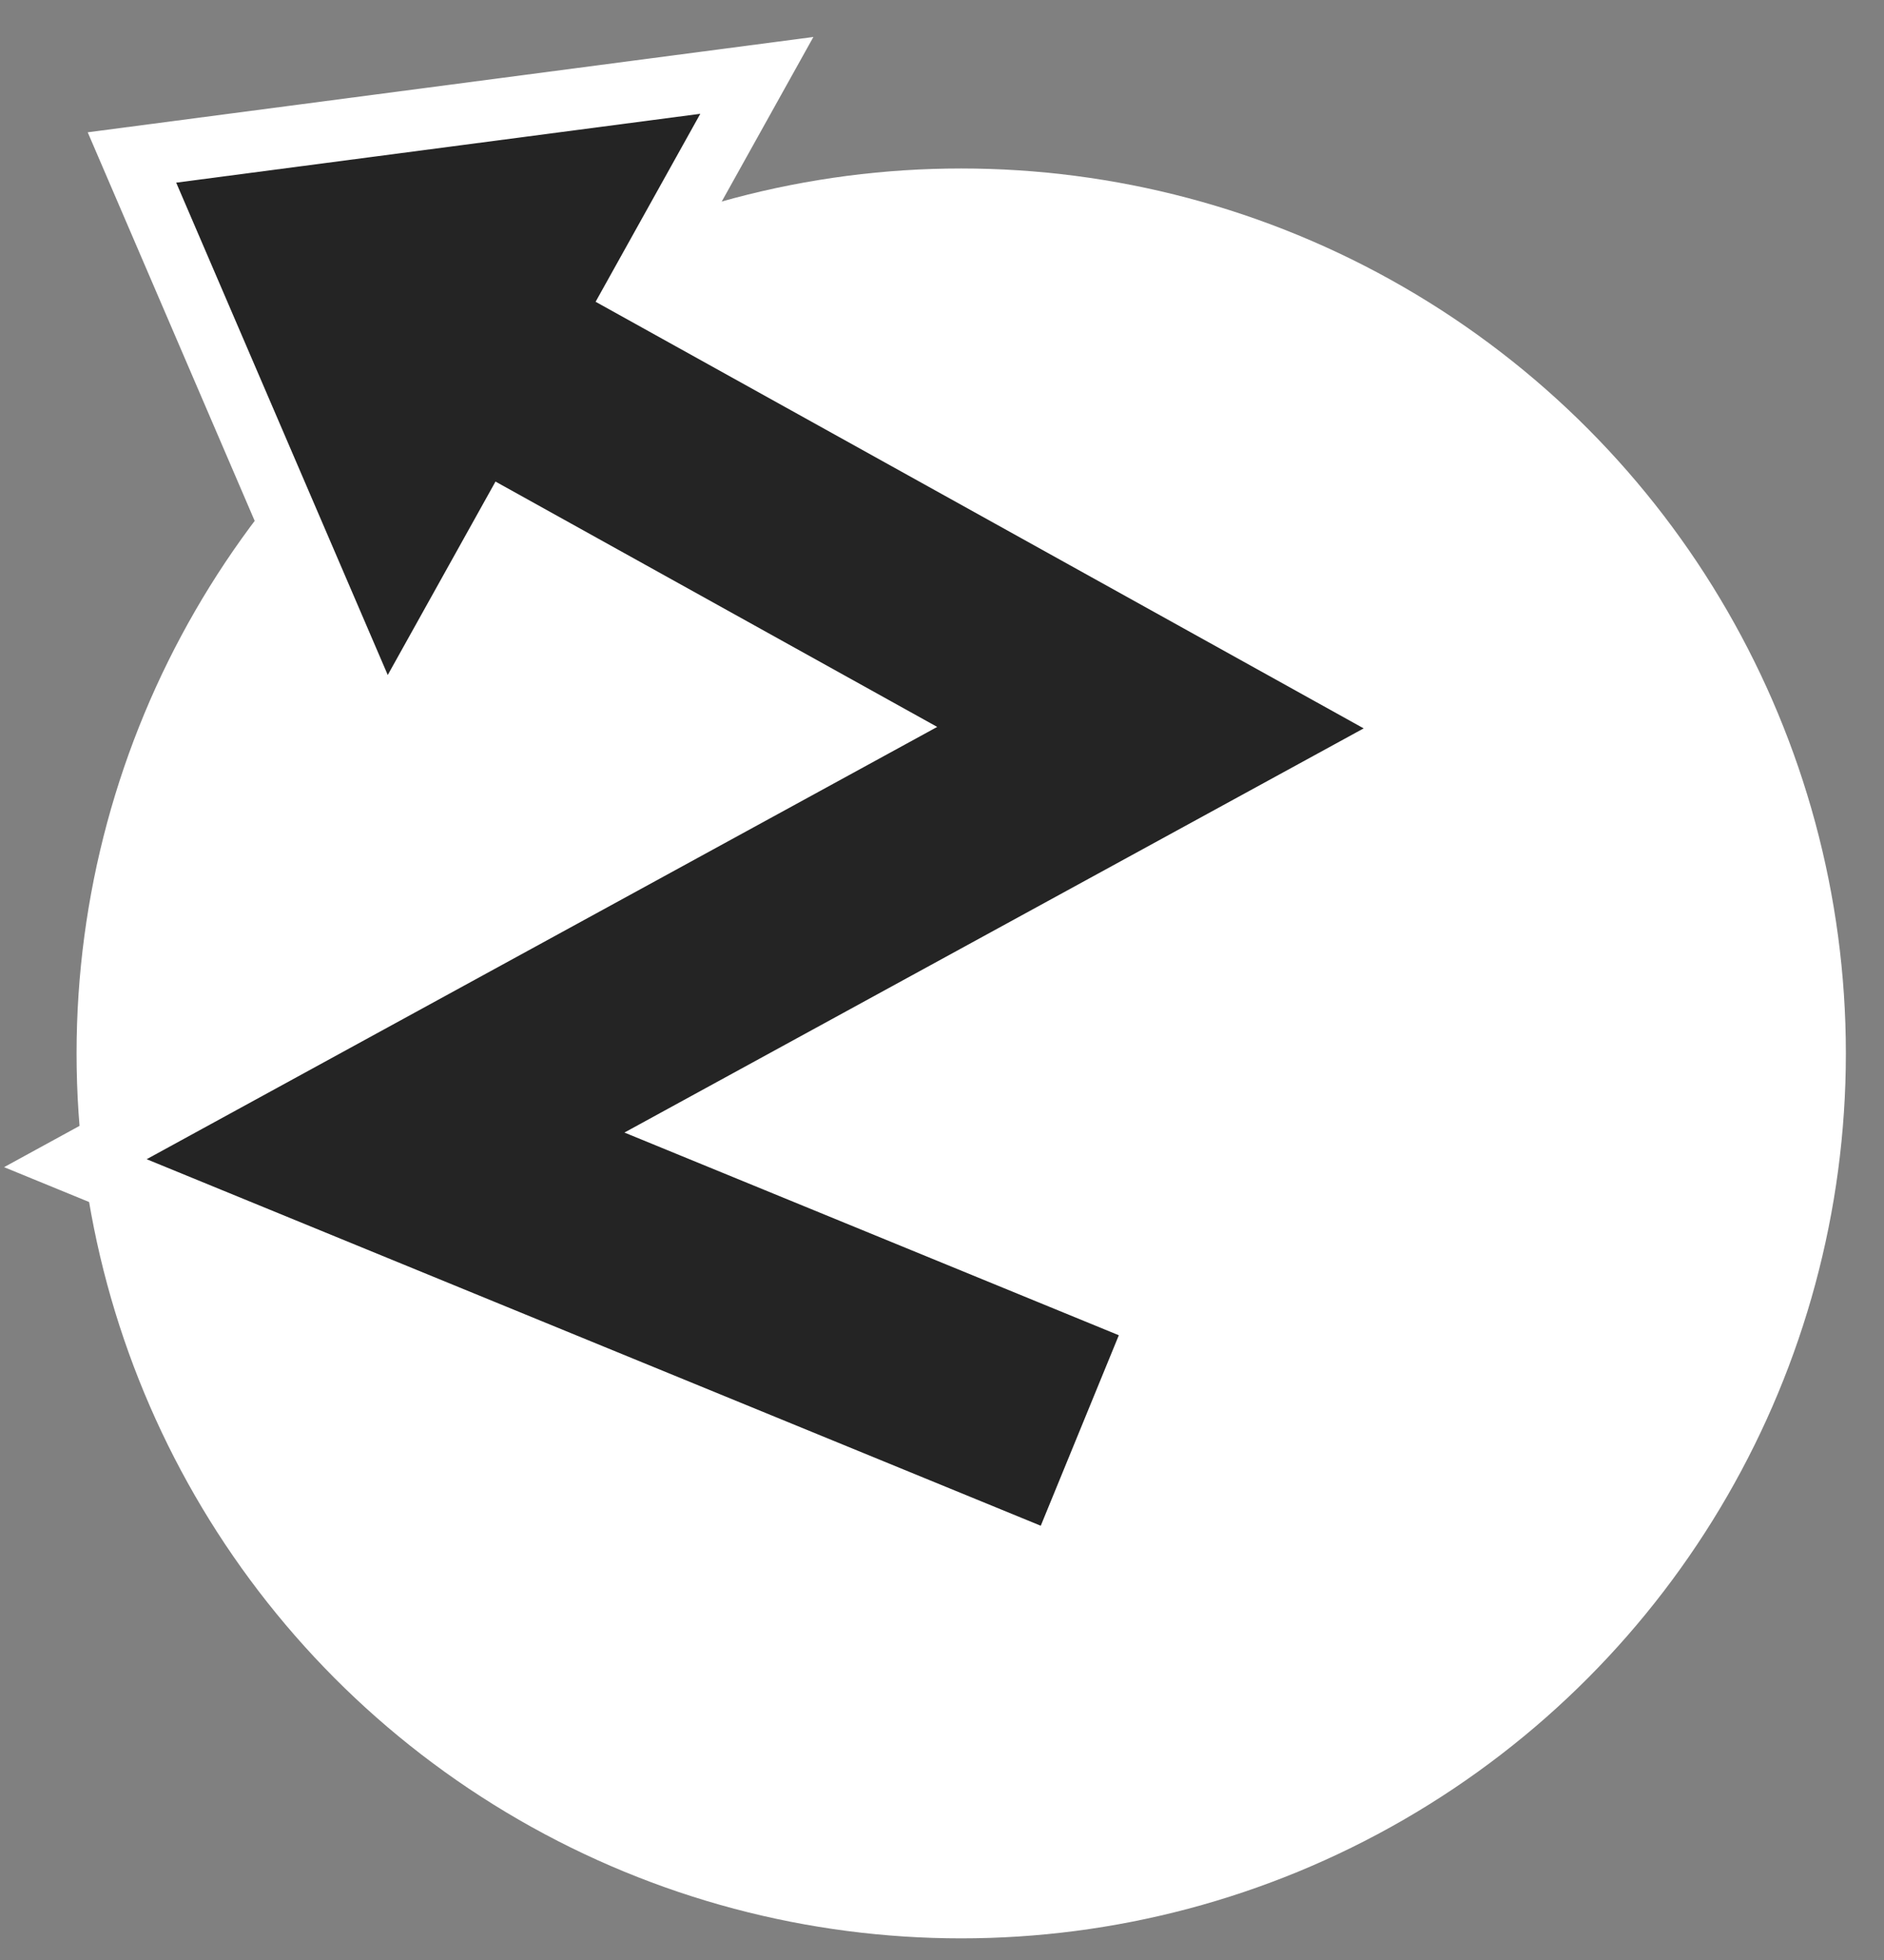
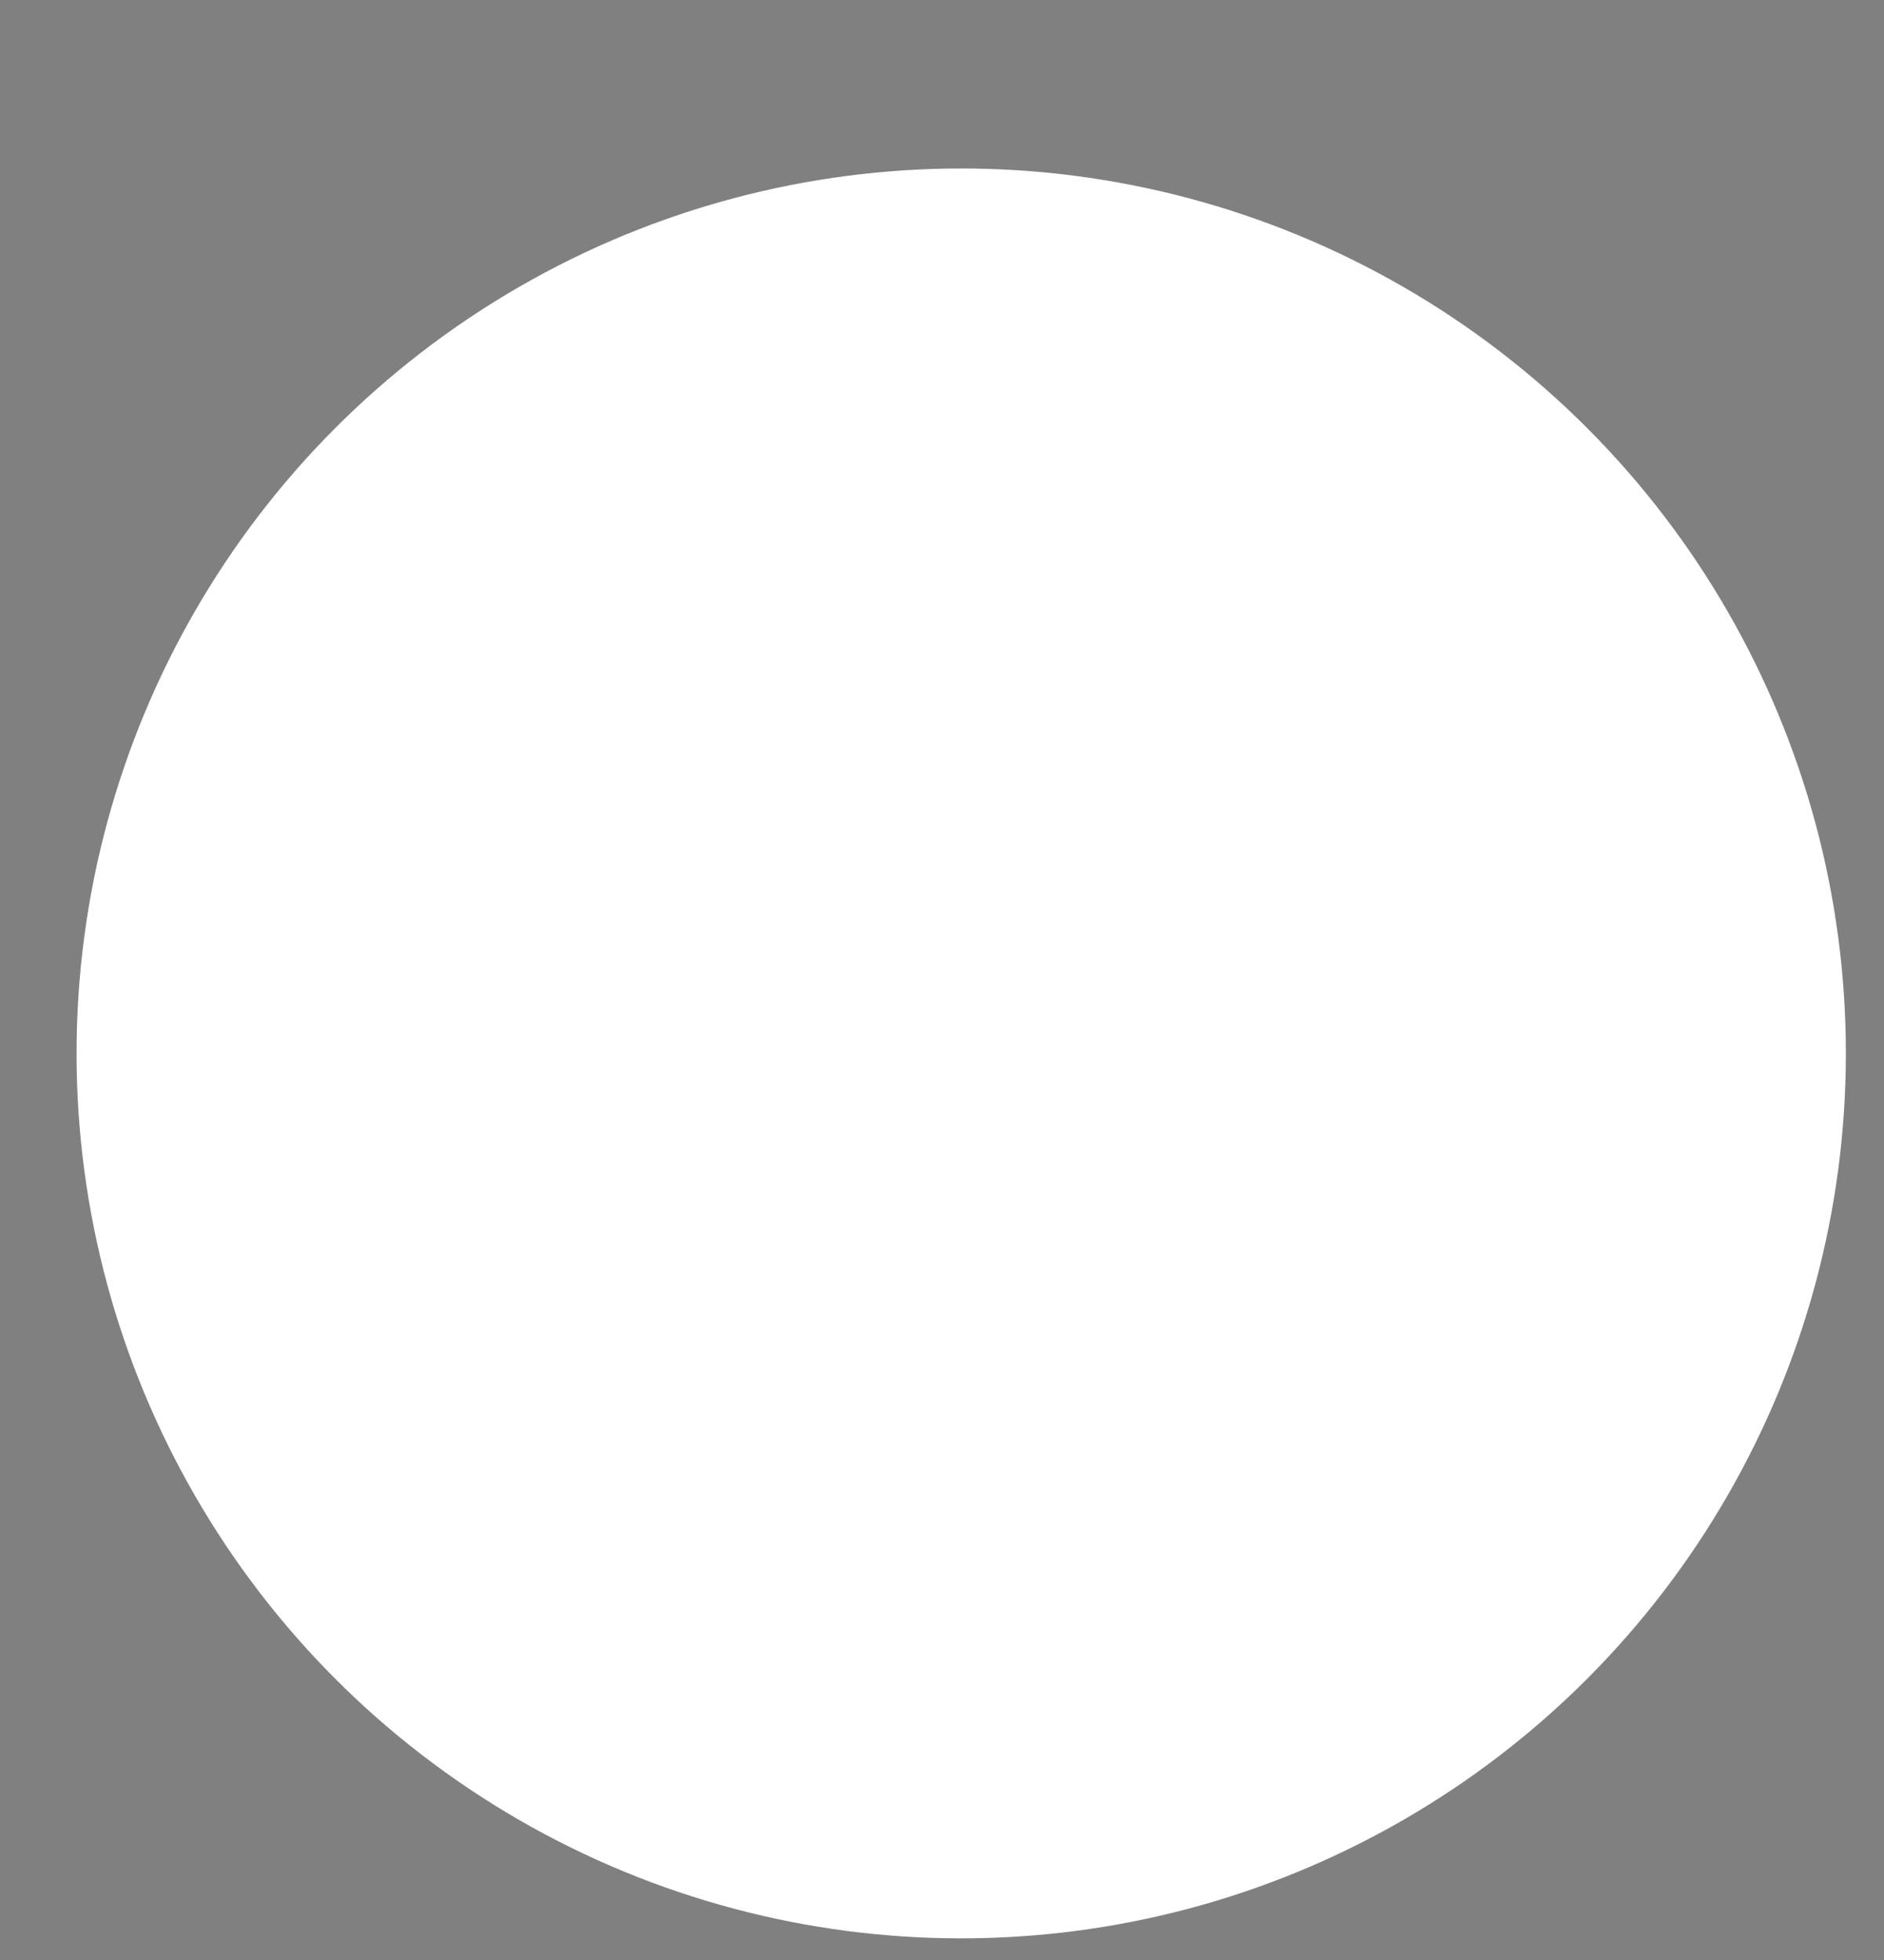
<svg xmlns="http://www.w3.org/2000/svg" width="25" height="26" viewBox="0 0 25 26" fill="none">
  <rect x="0" y="0" width="25" height="26" fill="#808080" stroke="none" />
  <circle cx="12.755" cy="13.974" r="11.739" fill="white" />
-   <path d="M8.458 3.845L10.043 1L1.751 2.089L5.098 9.876L6.733 6.942L11.592 9.64L1 15.43L14.033 20.771L15.378 17.49L9.232 14.971L18.94 9.665L8.458 3.845Z" fill="#242424" stroke="white" stroke-width="0.815" />
</svg>